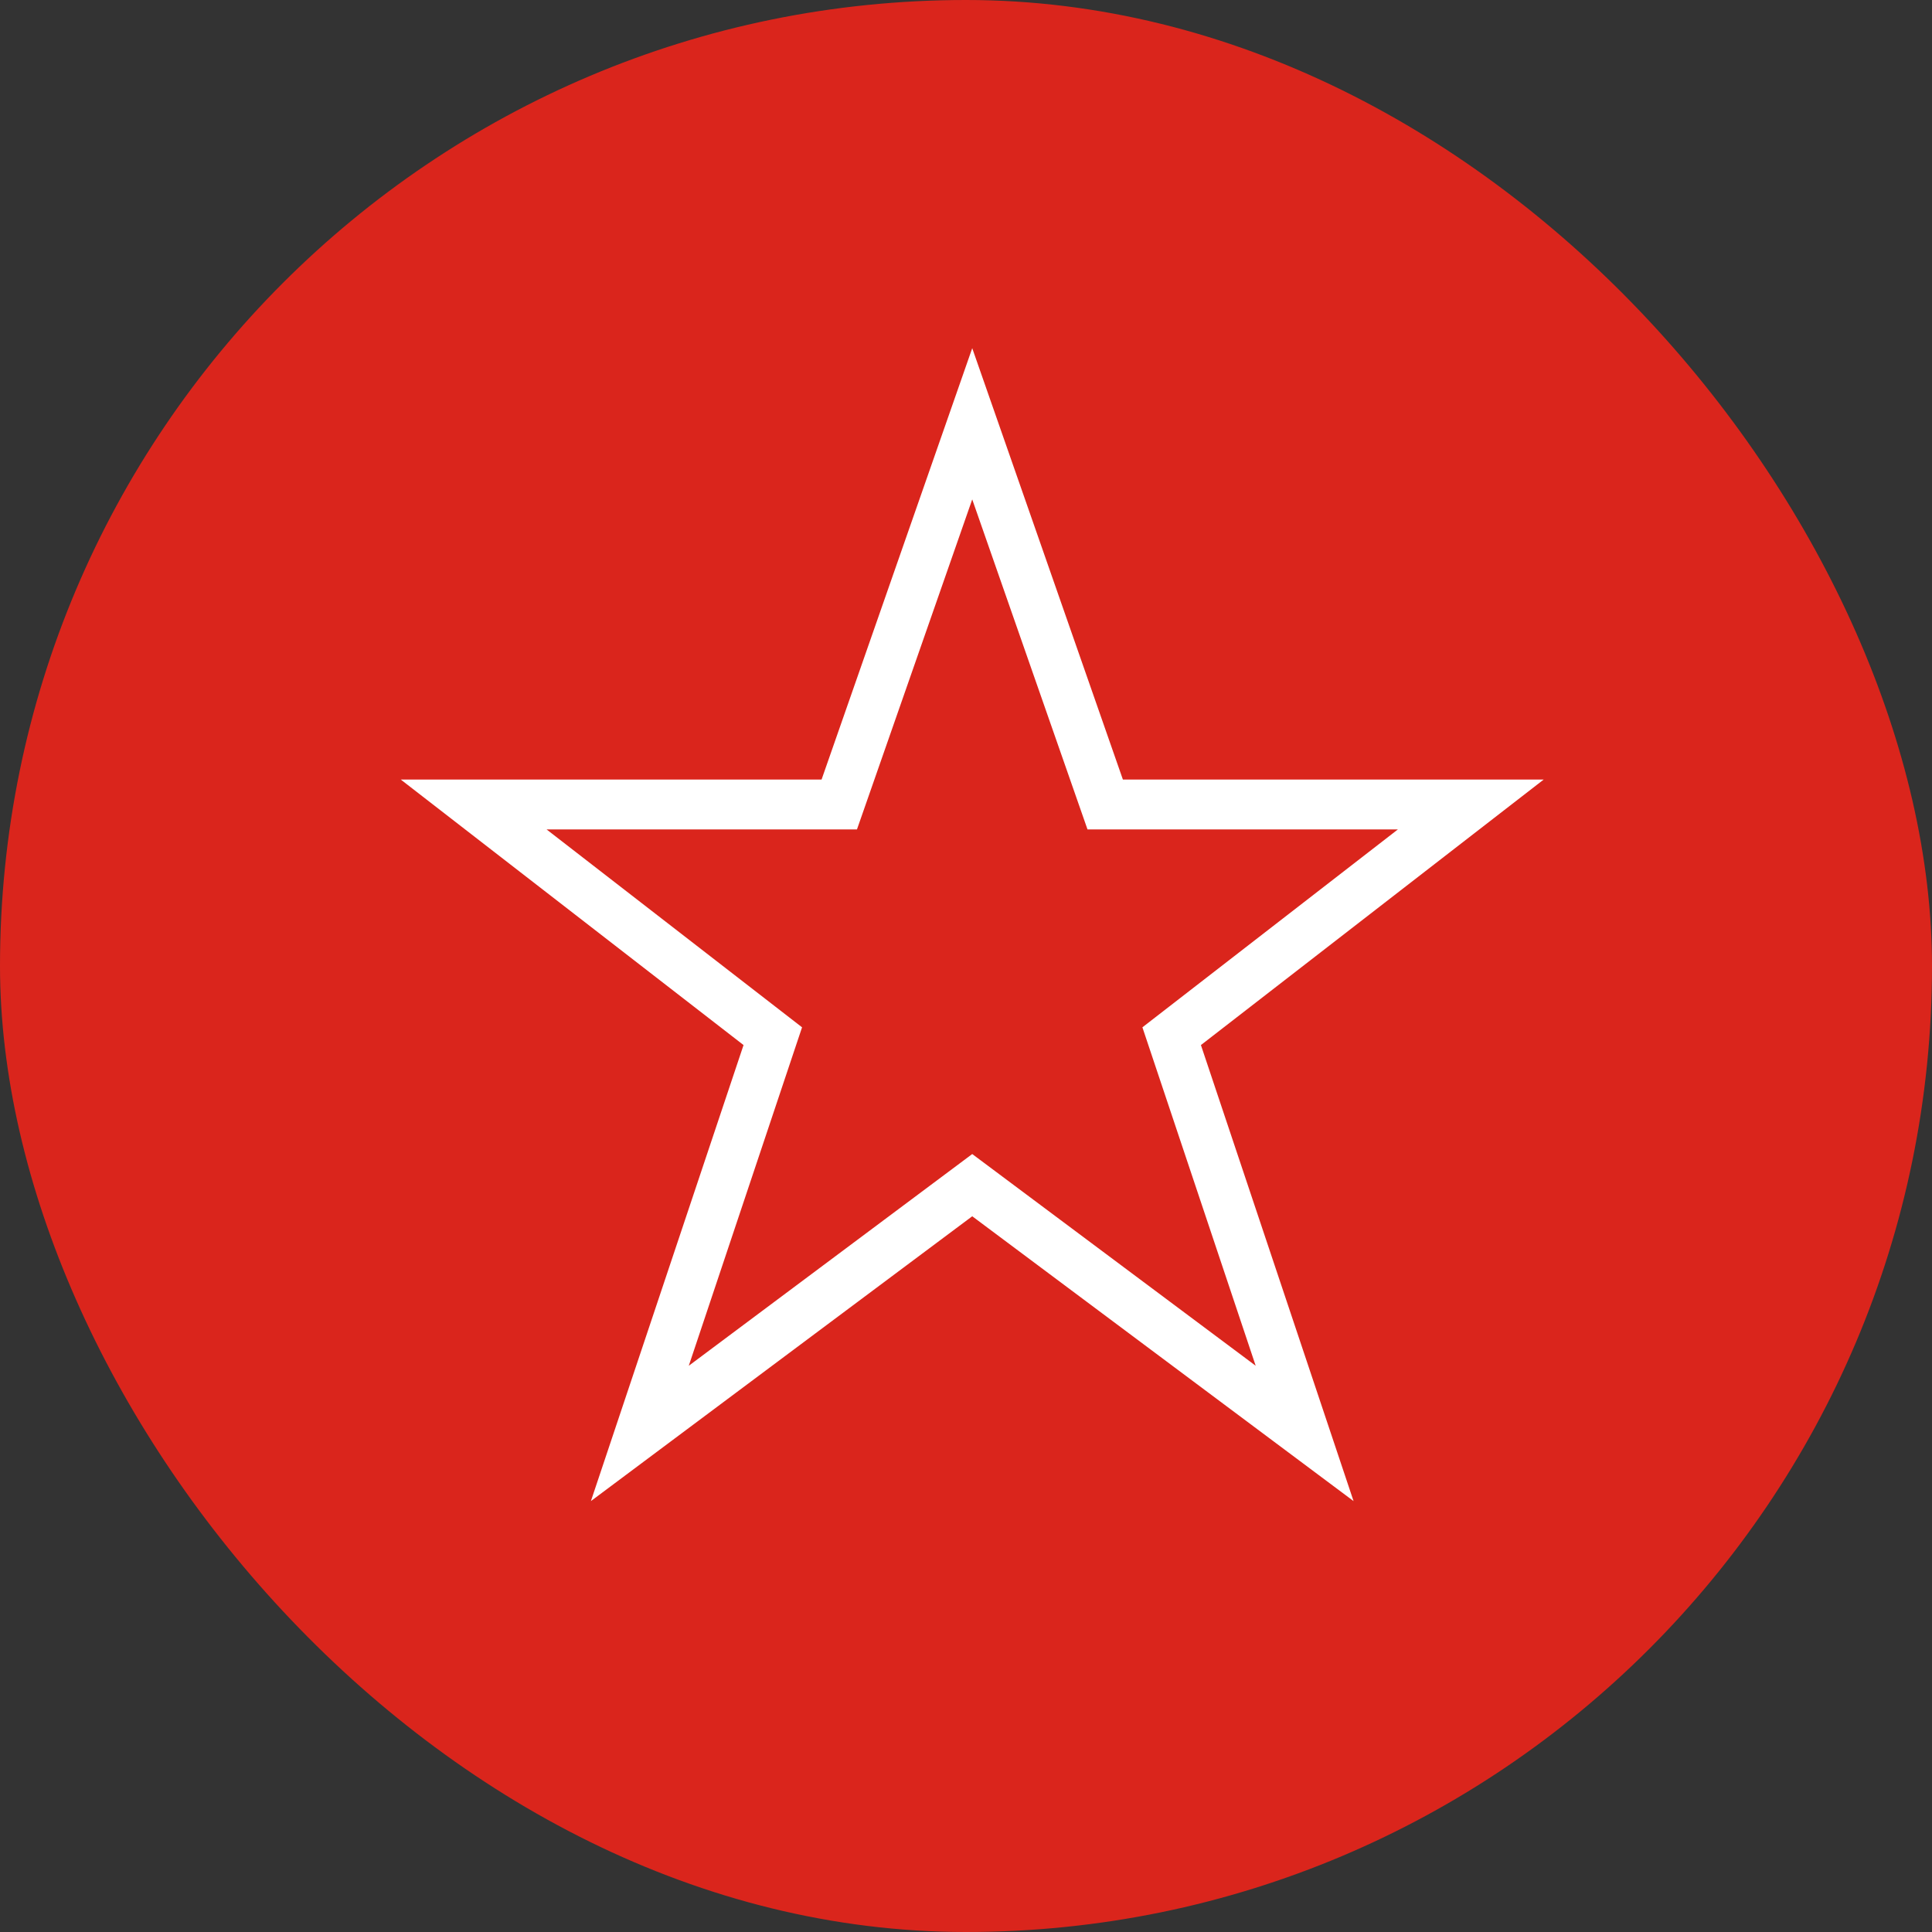
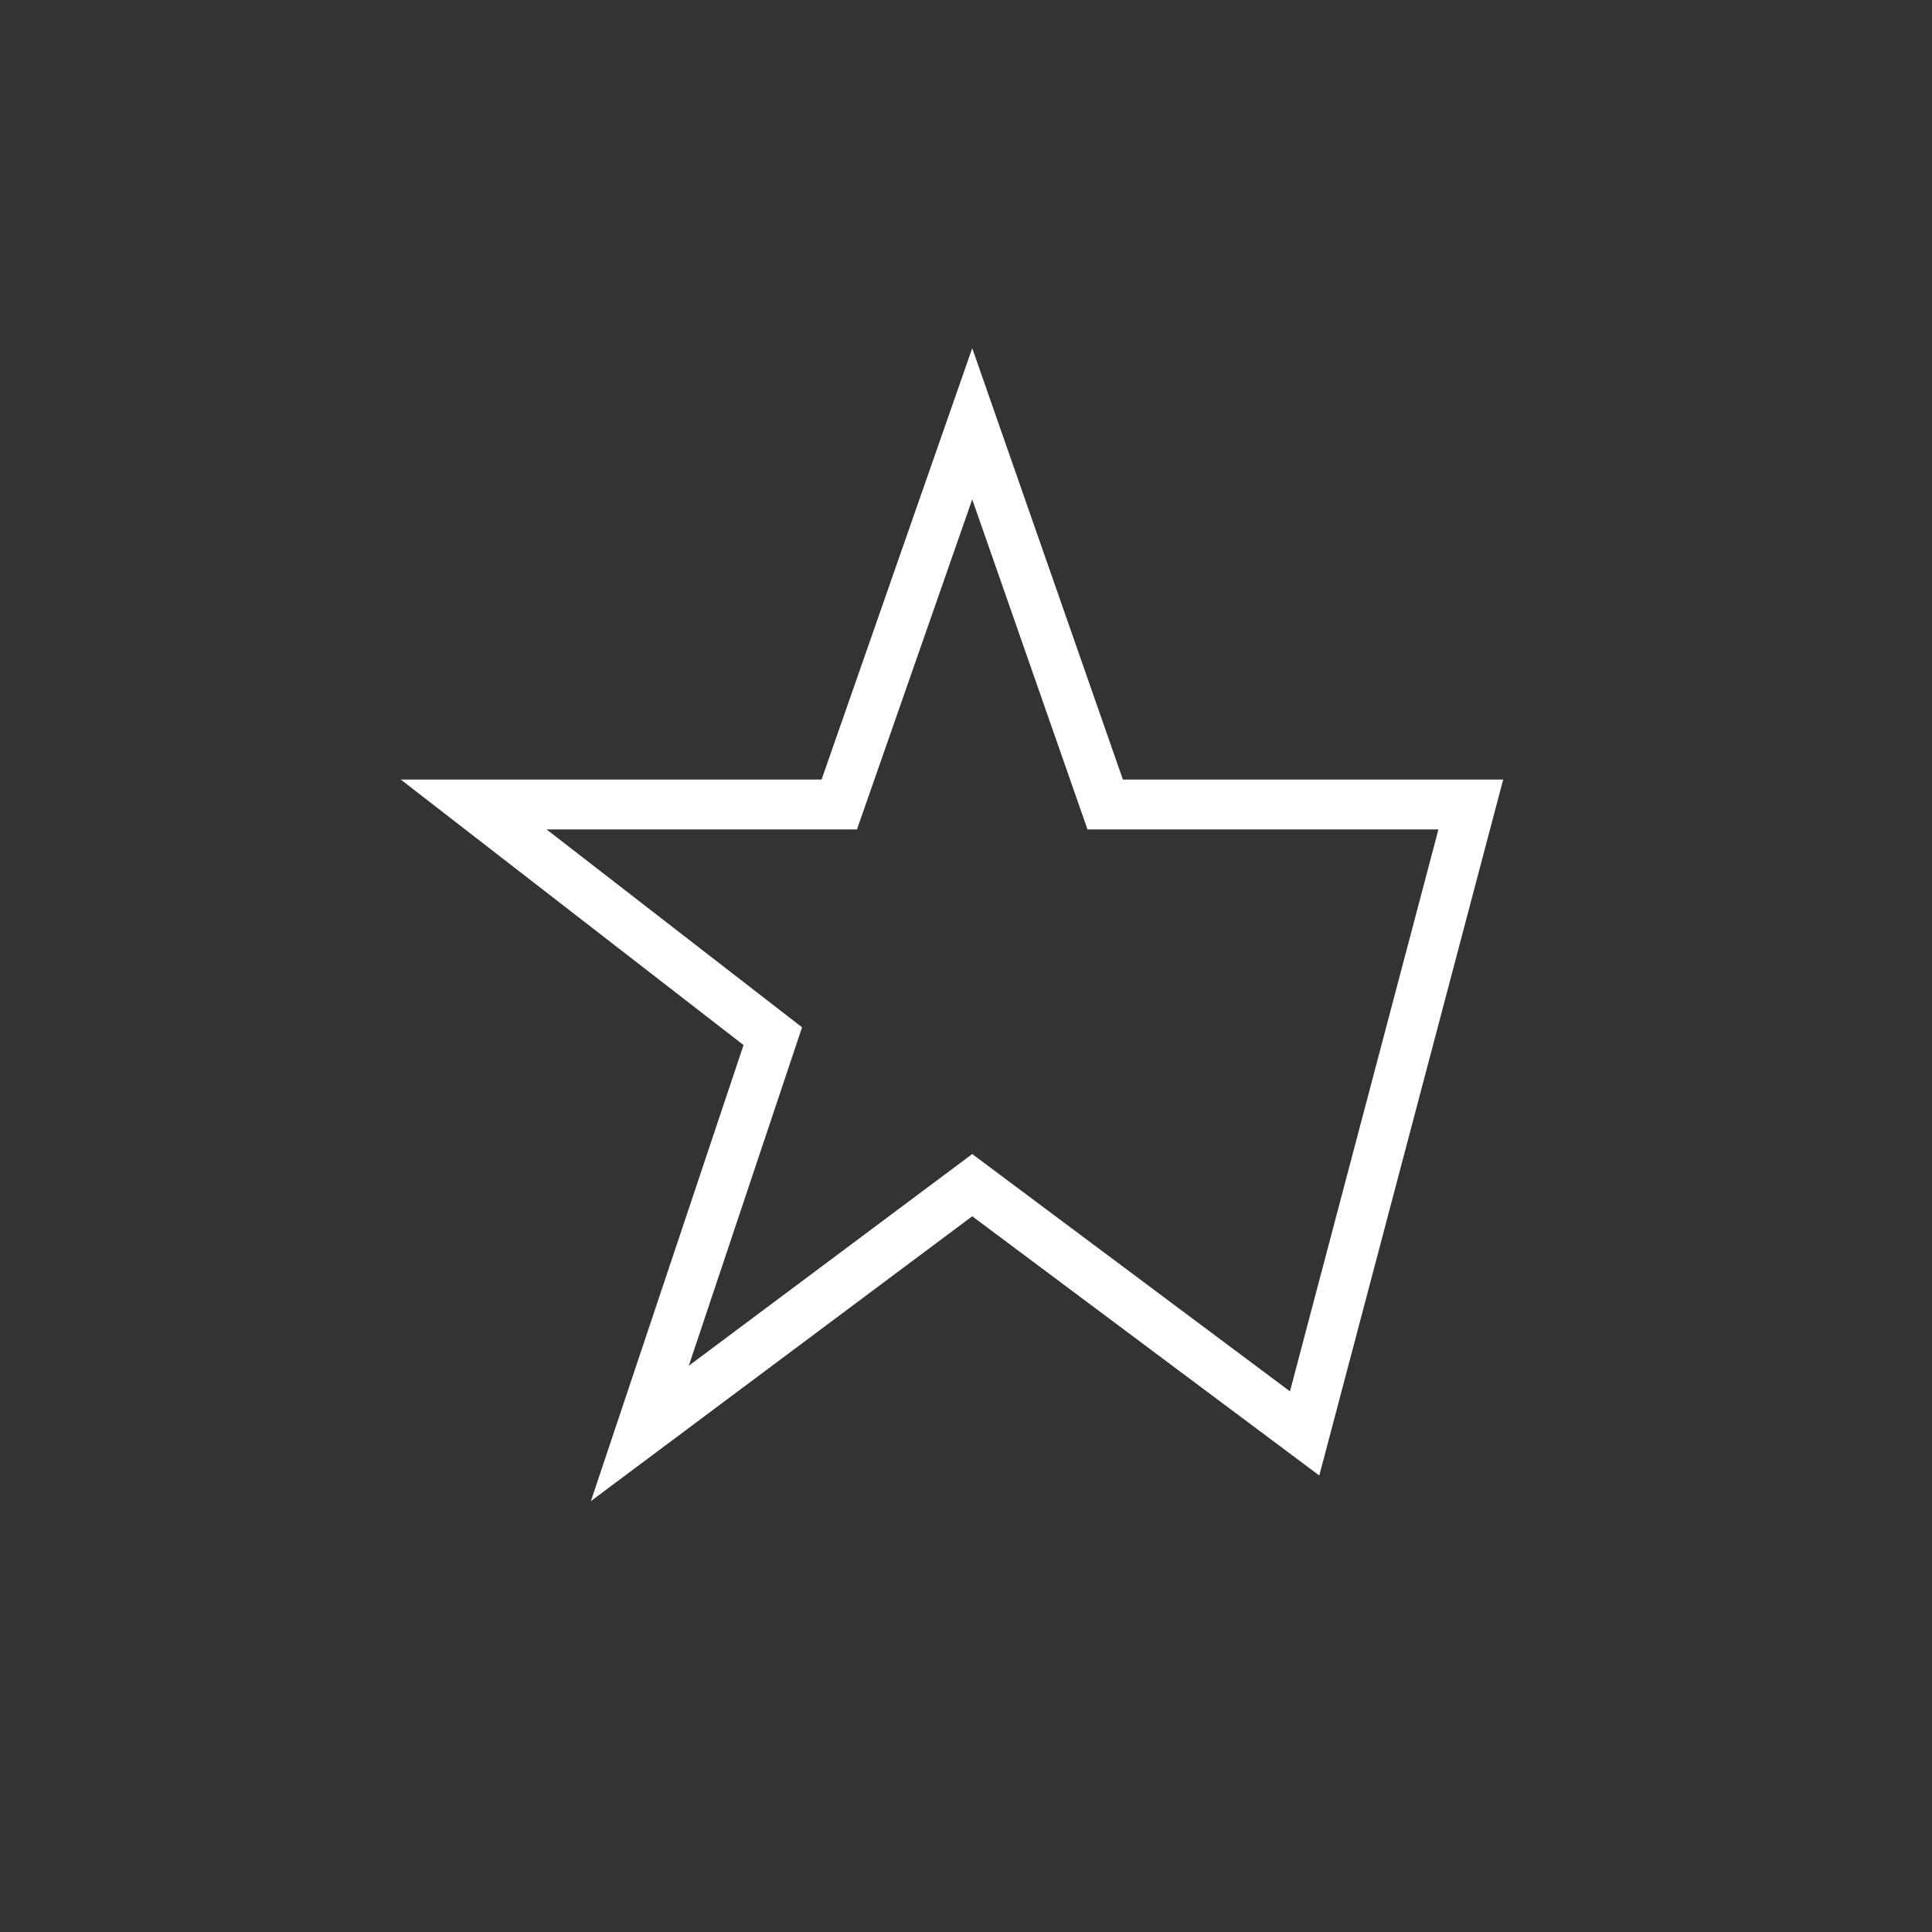
<svg xmlns="http://www.w3.org/2000/svg" width="155" height="155" viewBox="0 0 155 155" fill="none">
  <rect x="0" y="0" width="155" height="155" fill="#333333" stroke="none" />
-   <rect width="155" height="155" rx="77.5" fill="#DA251C" />
-   <path d="M78 95.082L51.333 115L62 83.131L38 64.541H67.333L78 34L88.667 64.541H118L94 83.131L104.667 115L78 95.082Z" stroke="white" stroke-width="4" stroke-miterlimit="10" />
+   <path d="M78 95.082L51.333 115L62 83.131L38 64.541H67.333L78 34L88.667 64.541H118L104.667 115L78 95.082Z" stroke="white" stroke-width="4" stroke-miterlimit="10" />
</svg>